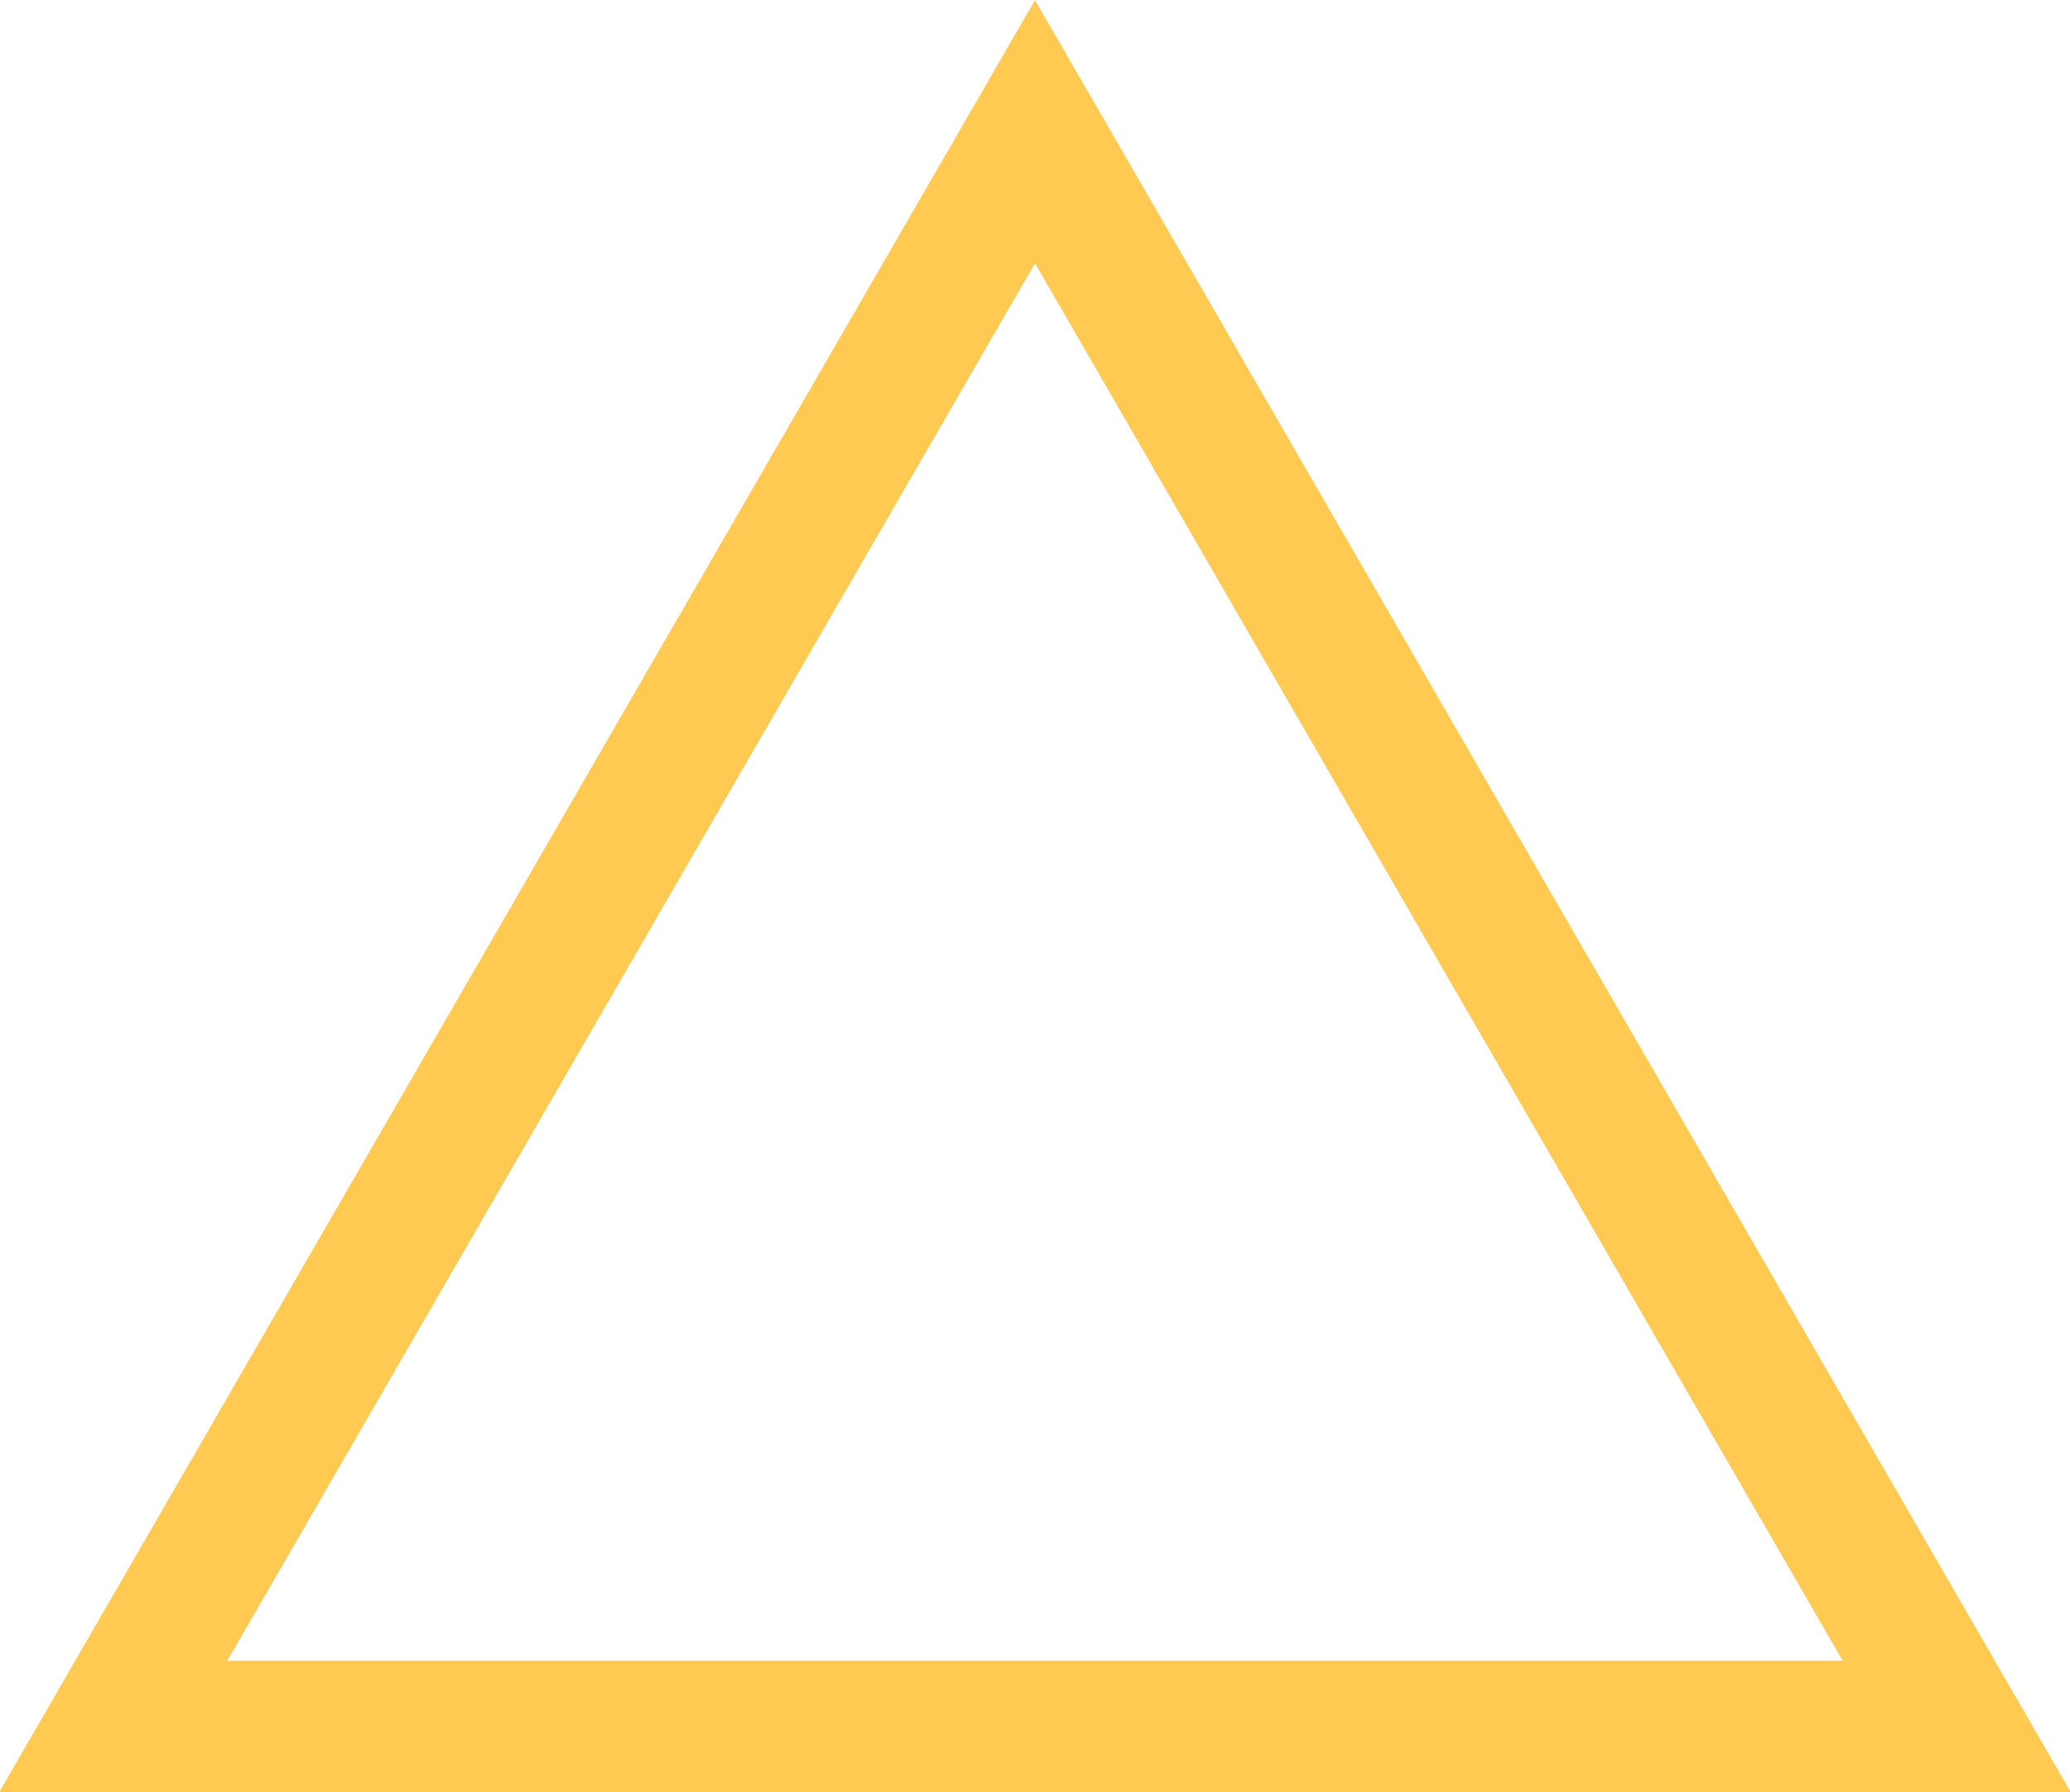
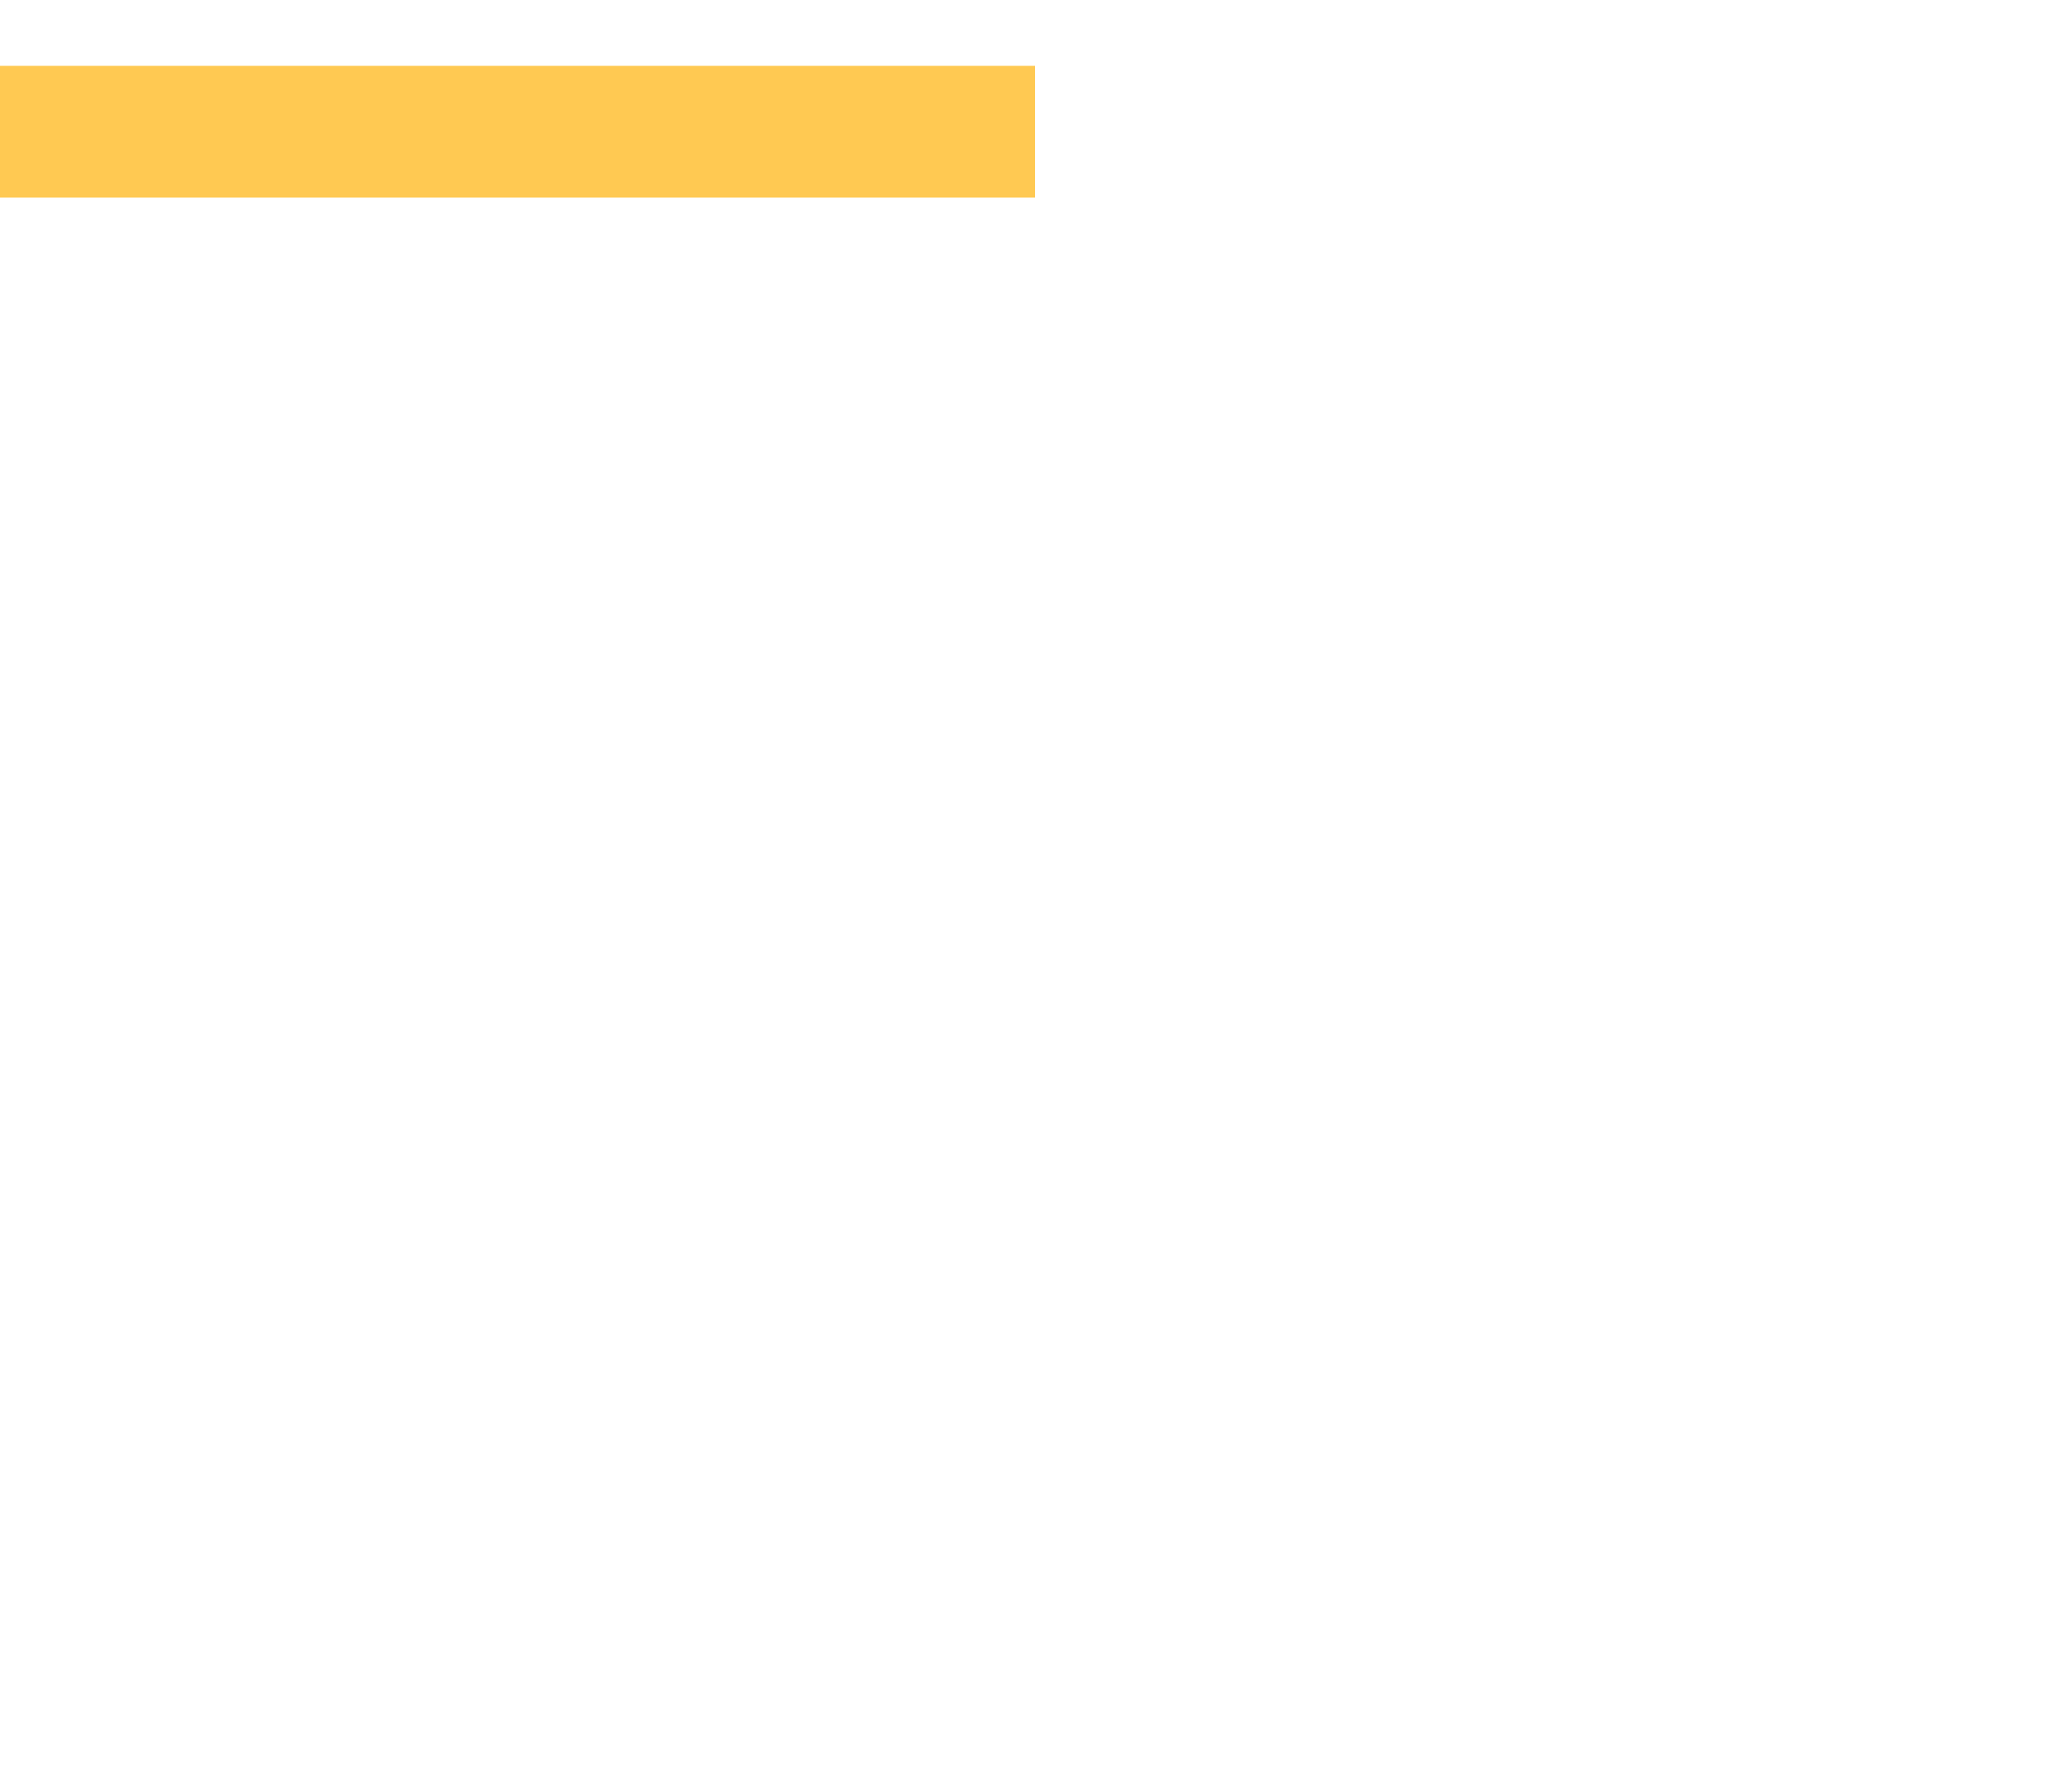
<svg xmlns="http://www.w3.org/2000/svg" width="62.88" height="54.44" viewBox="0 0 31.44 27.22">
  <defs>
    <style>
      .cls-1 {
        fill: none;
        stroke: #ffc952;
        stroke-width: 2px;
        fill-rule: evenodd;
      }
    </style>
  </defs>
-   <path id="三角形_1" data-name="三角形 1" class="cls-1" d="M1777.53,5826l14,24.22h-28Z" transform="translate(-1761.81 -5824)" />
+   <path id="三角形_1" data-name="三角形 1" class="cls-1" d="M1777.53,5826h-28Z" transform="translate(-1761.81 -5824)" />
</svg>